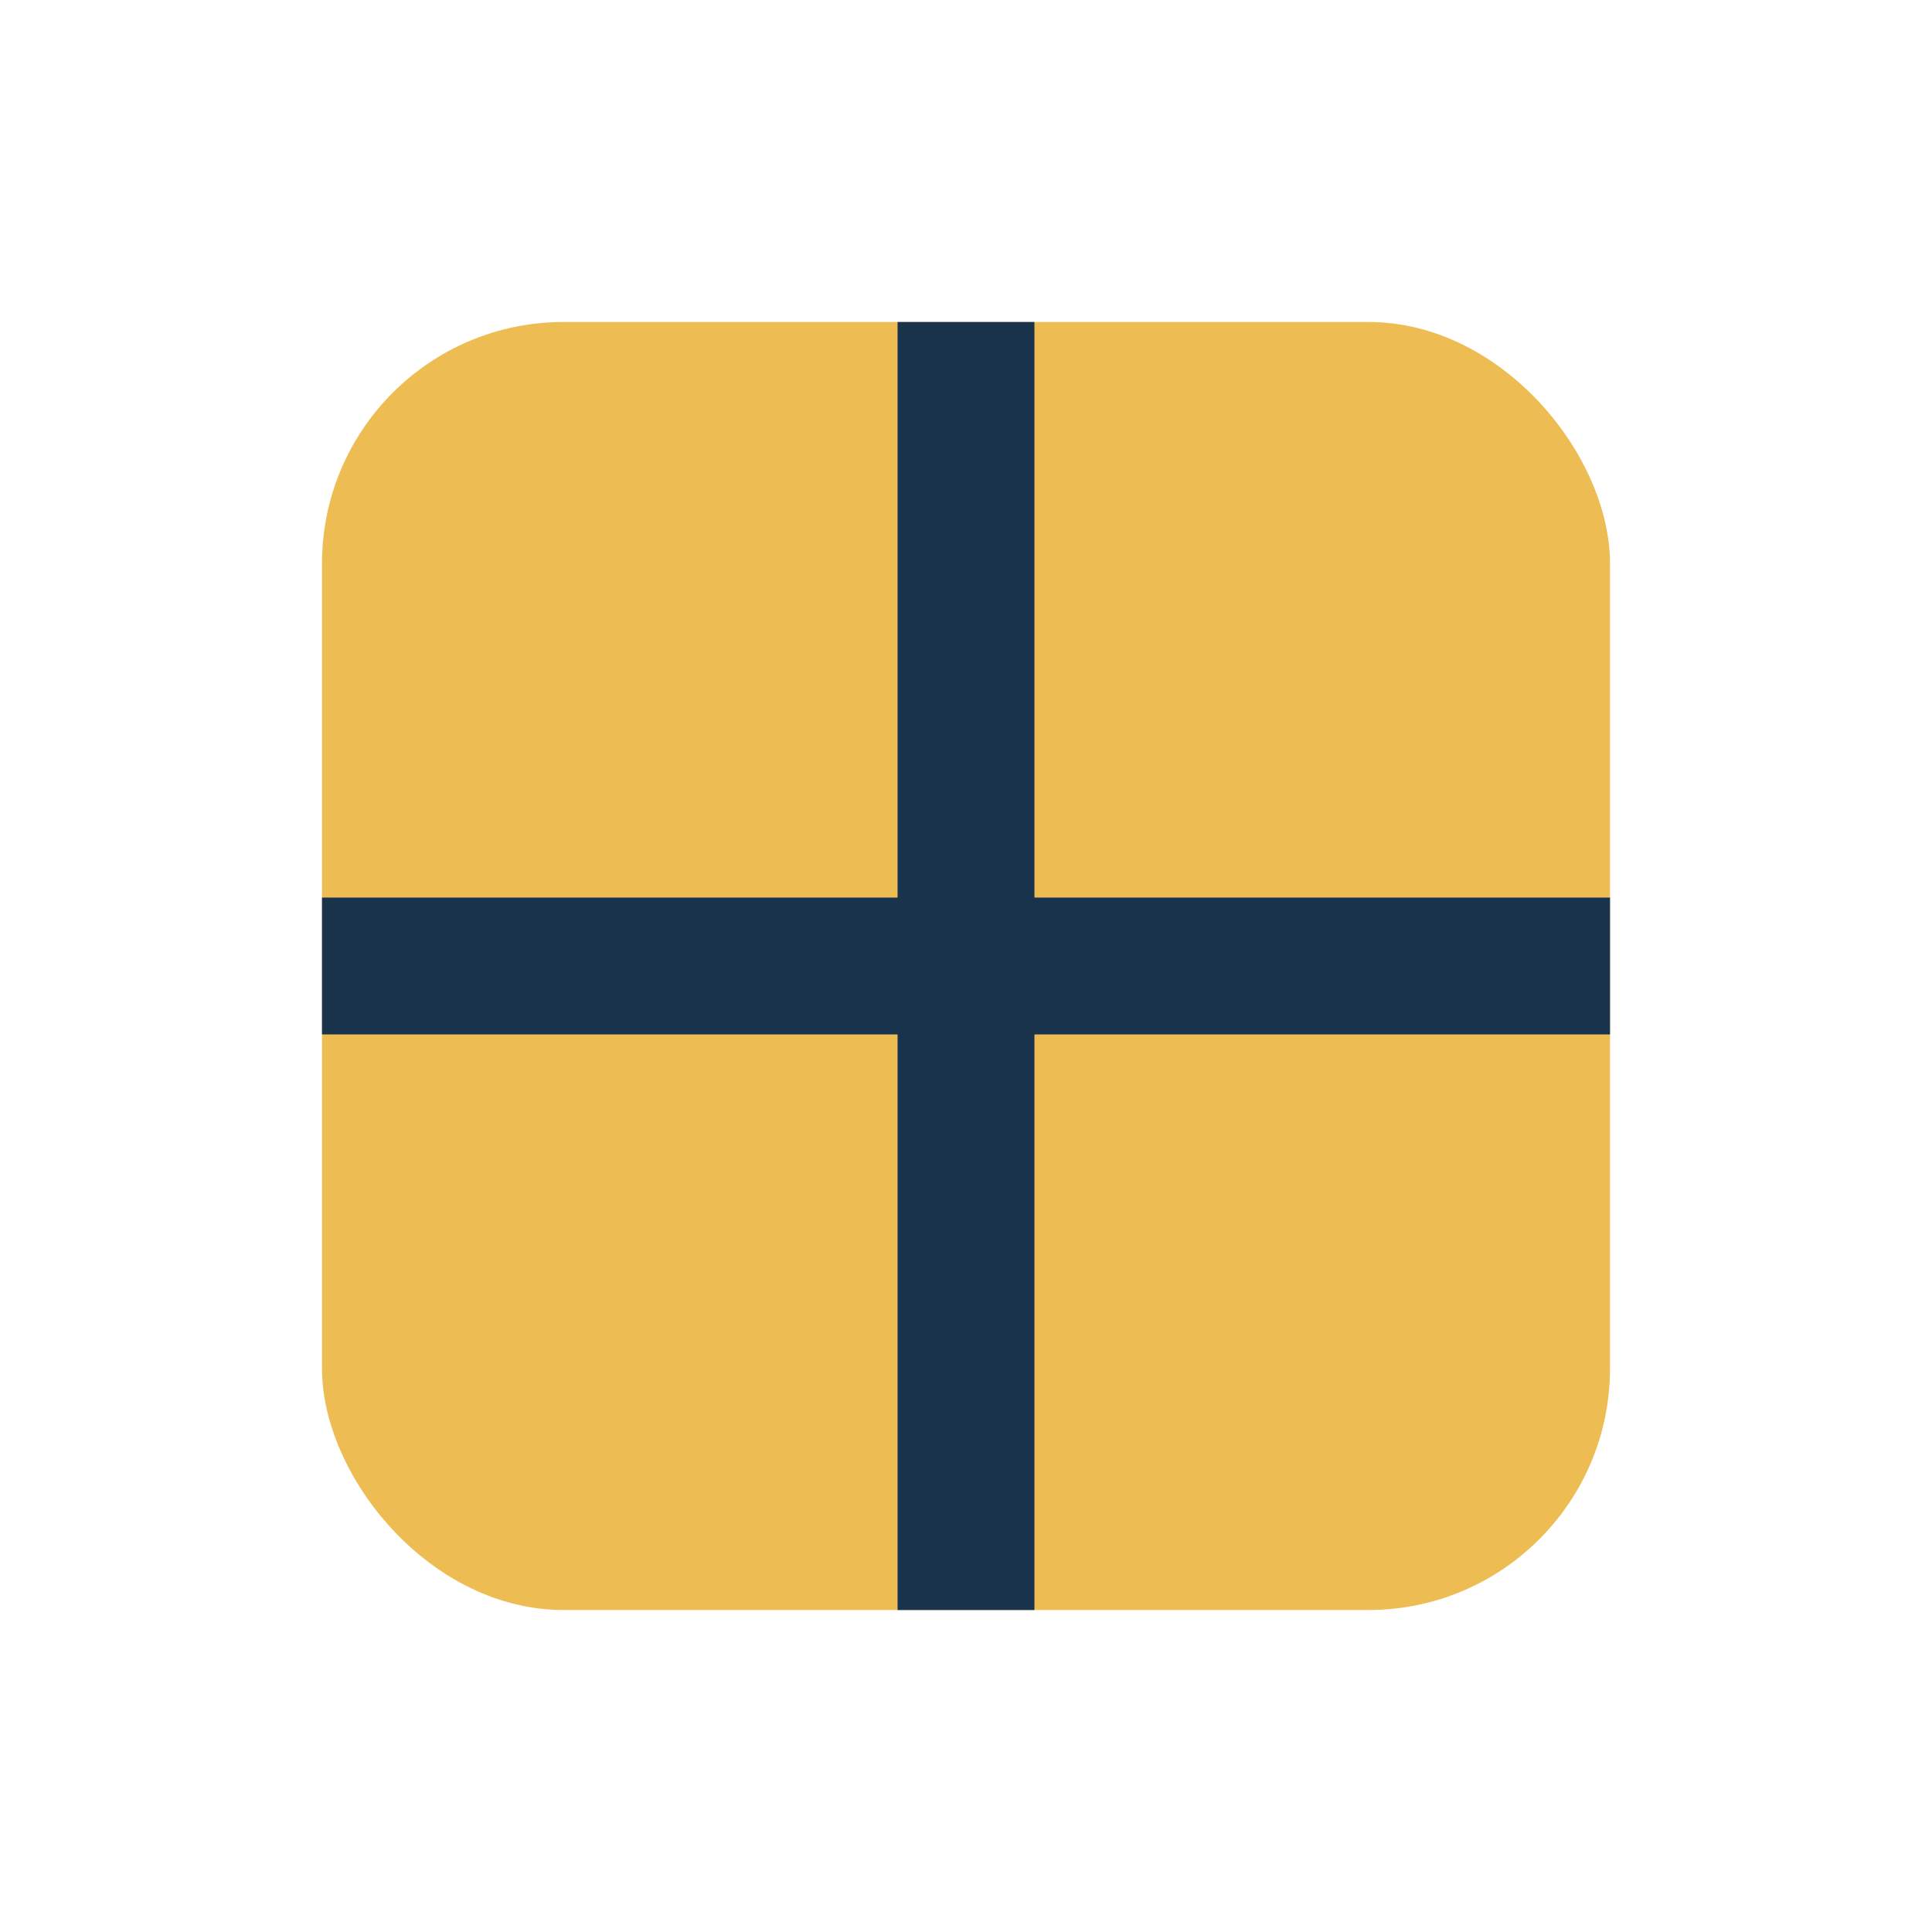
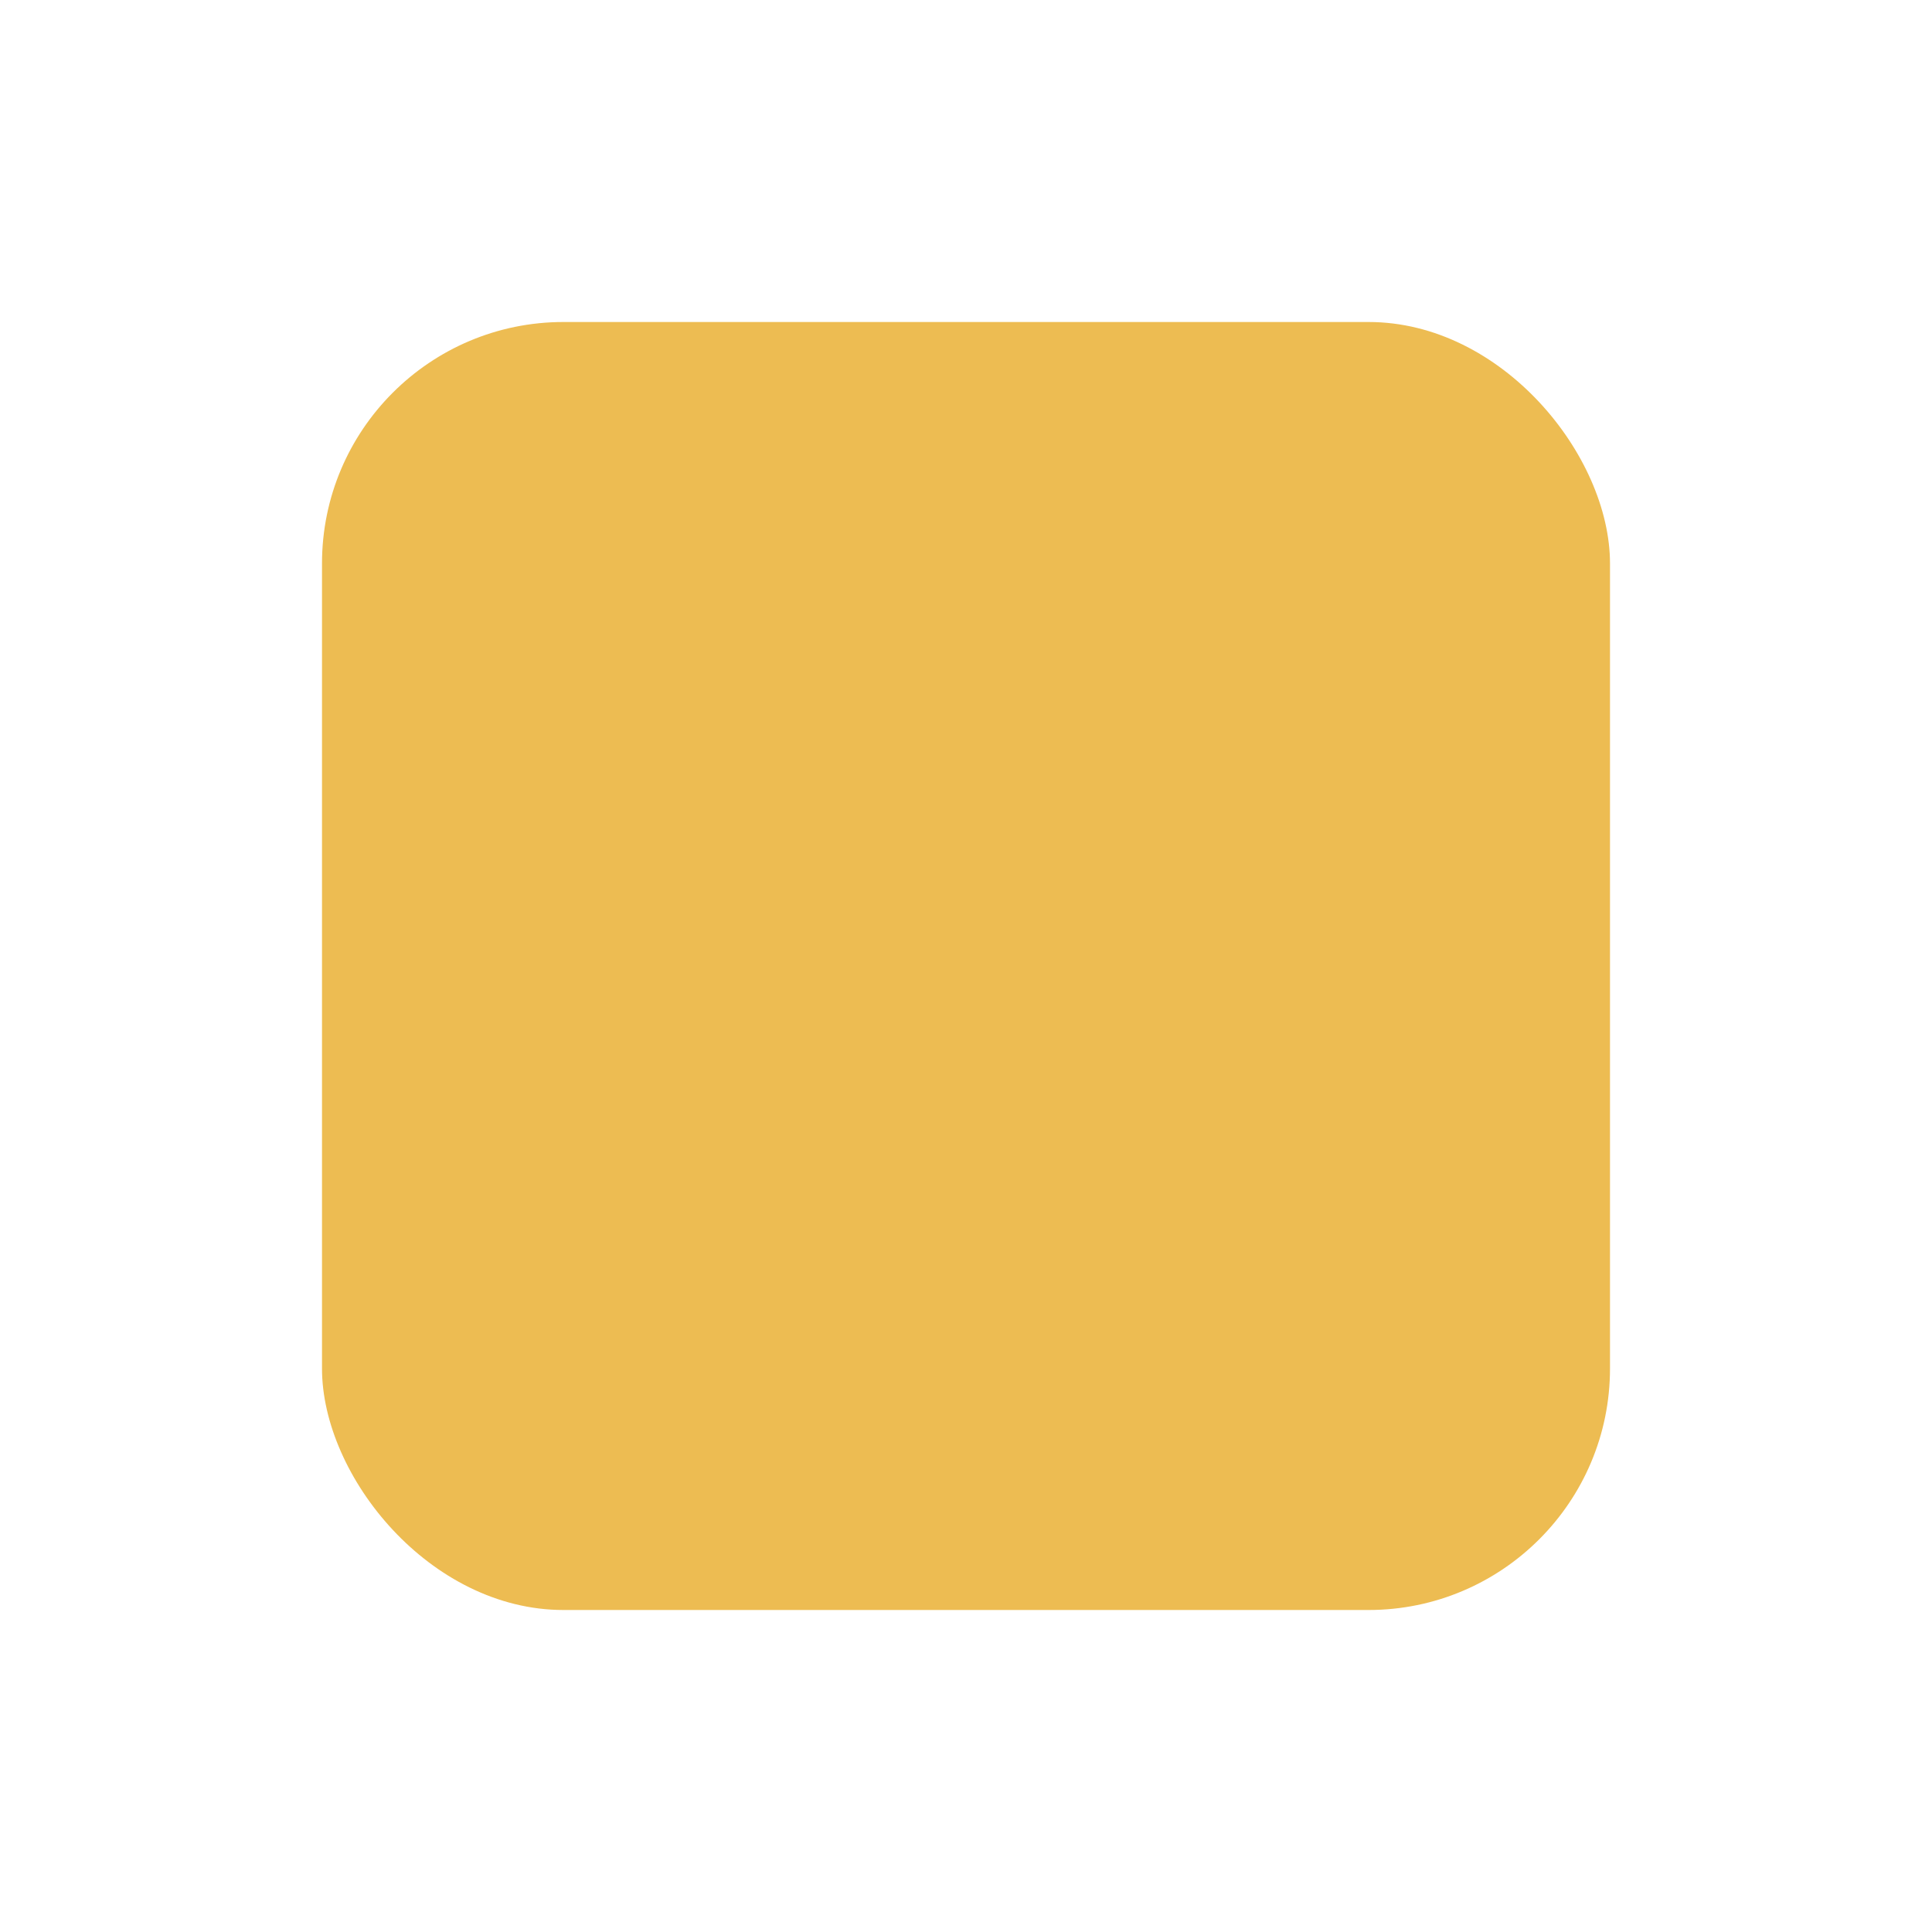
<svg xmlns="http://www.w3.org/2000/svg" width="24" height="24" viewBox="0 0 24 24">
  <rect x="4" y="4" width="16" height="16" rx="3" fill="#edbc52" />
-   <path d="M4 12h16M12 4v16" stroke="#19334d" stroke-width="1.7" />
</svg>